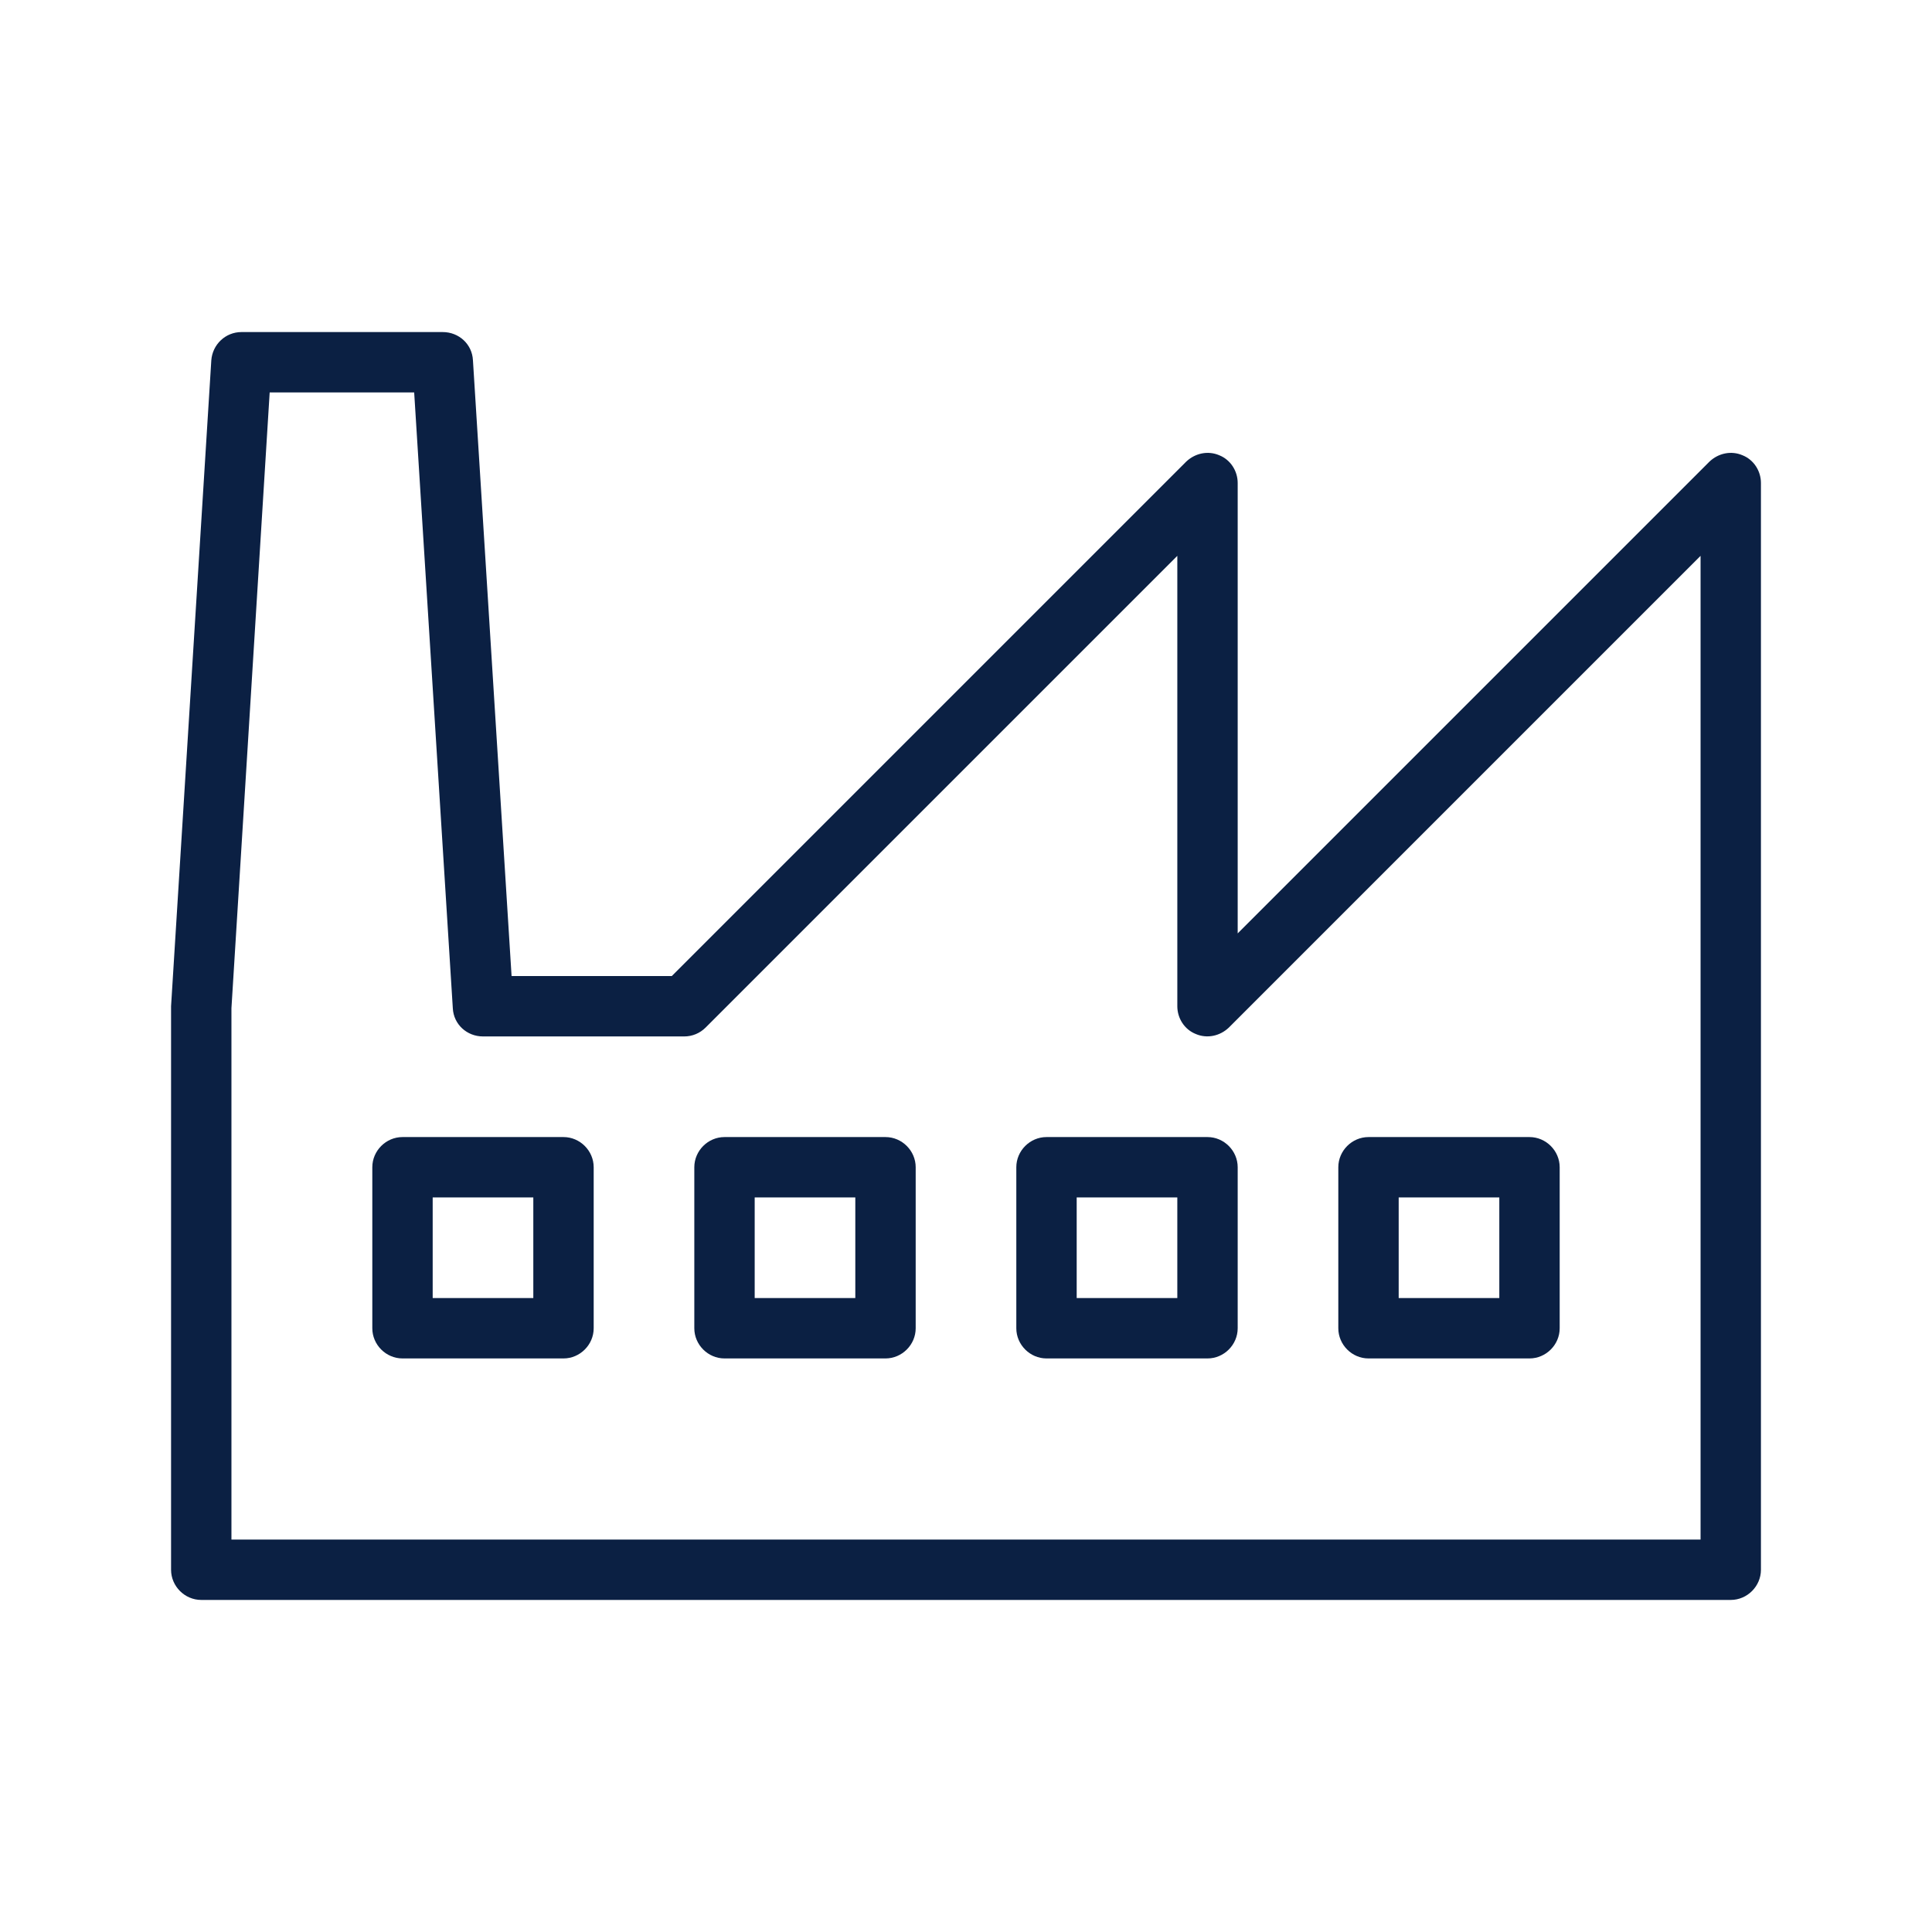
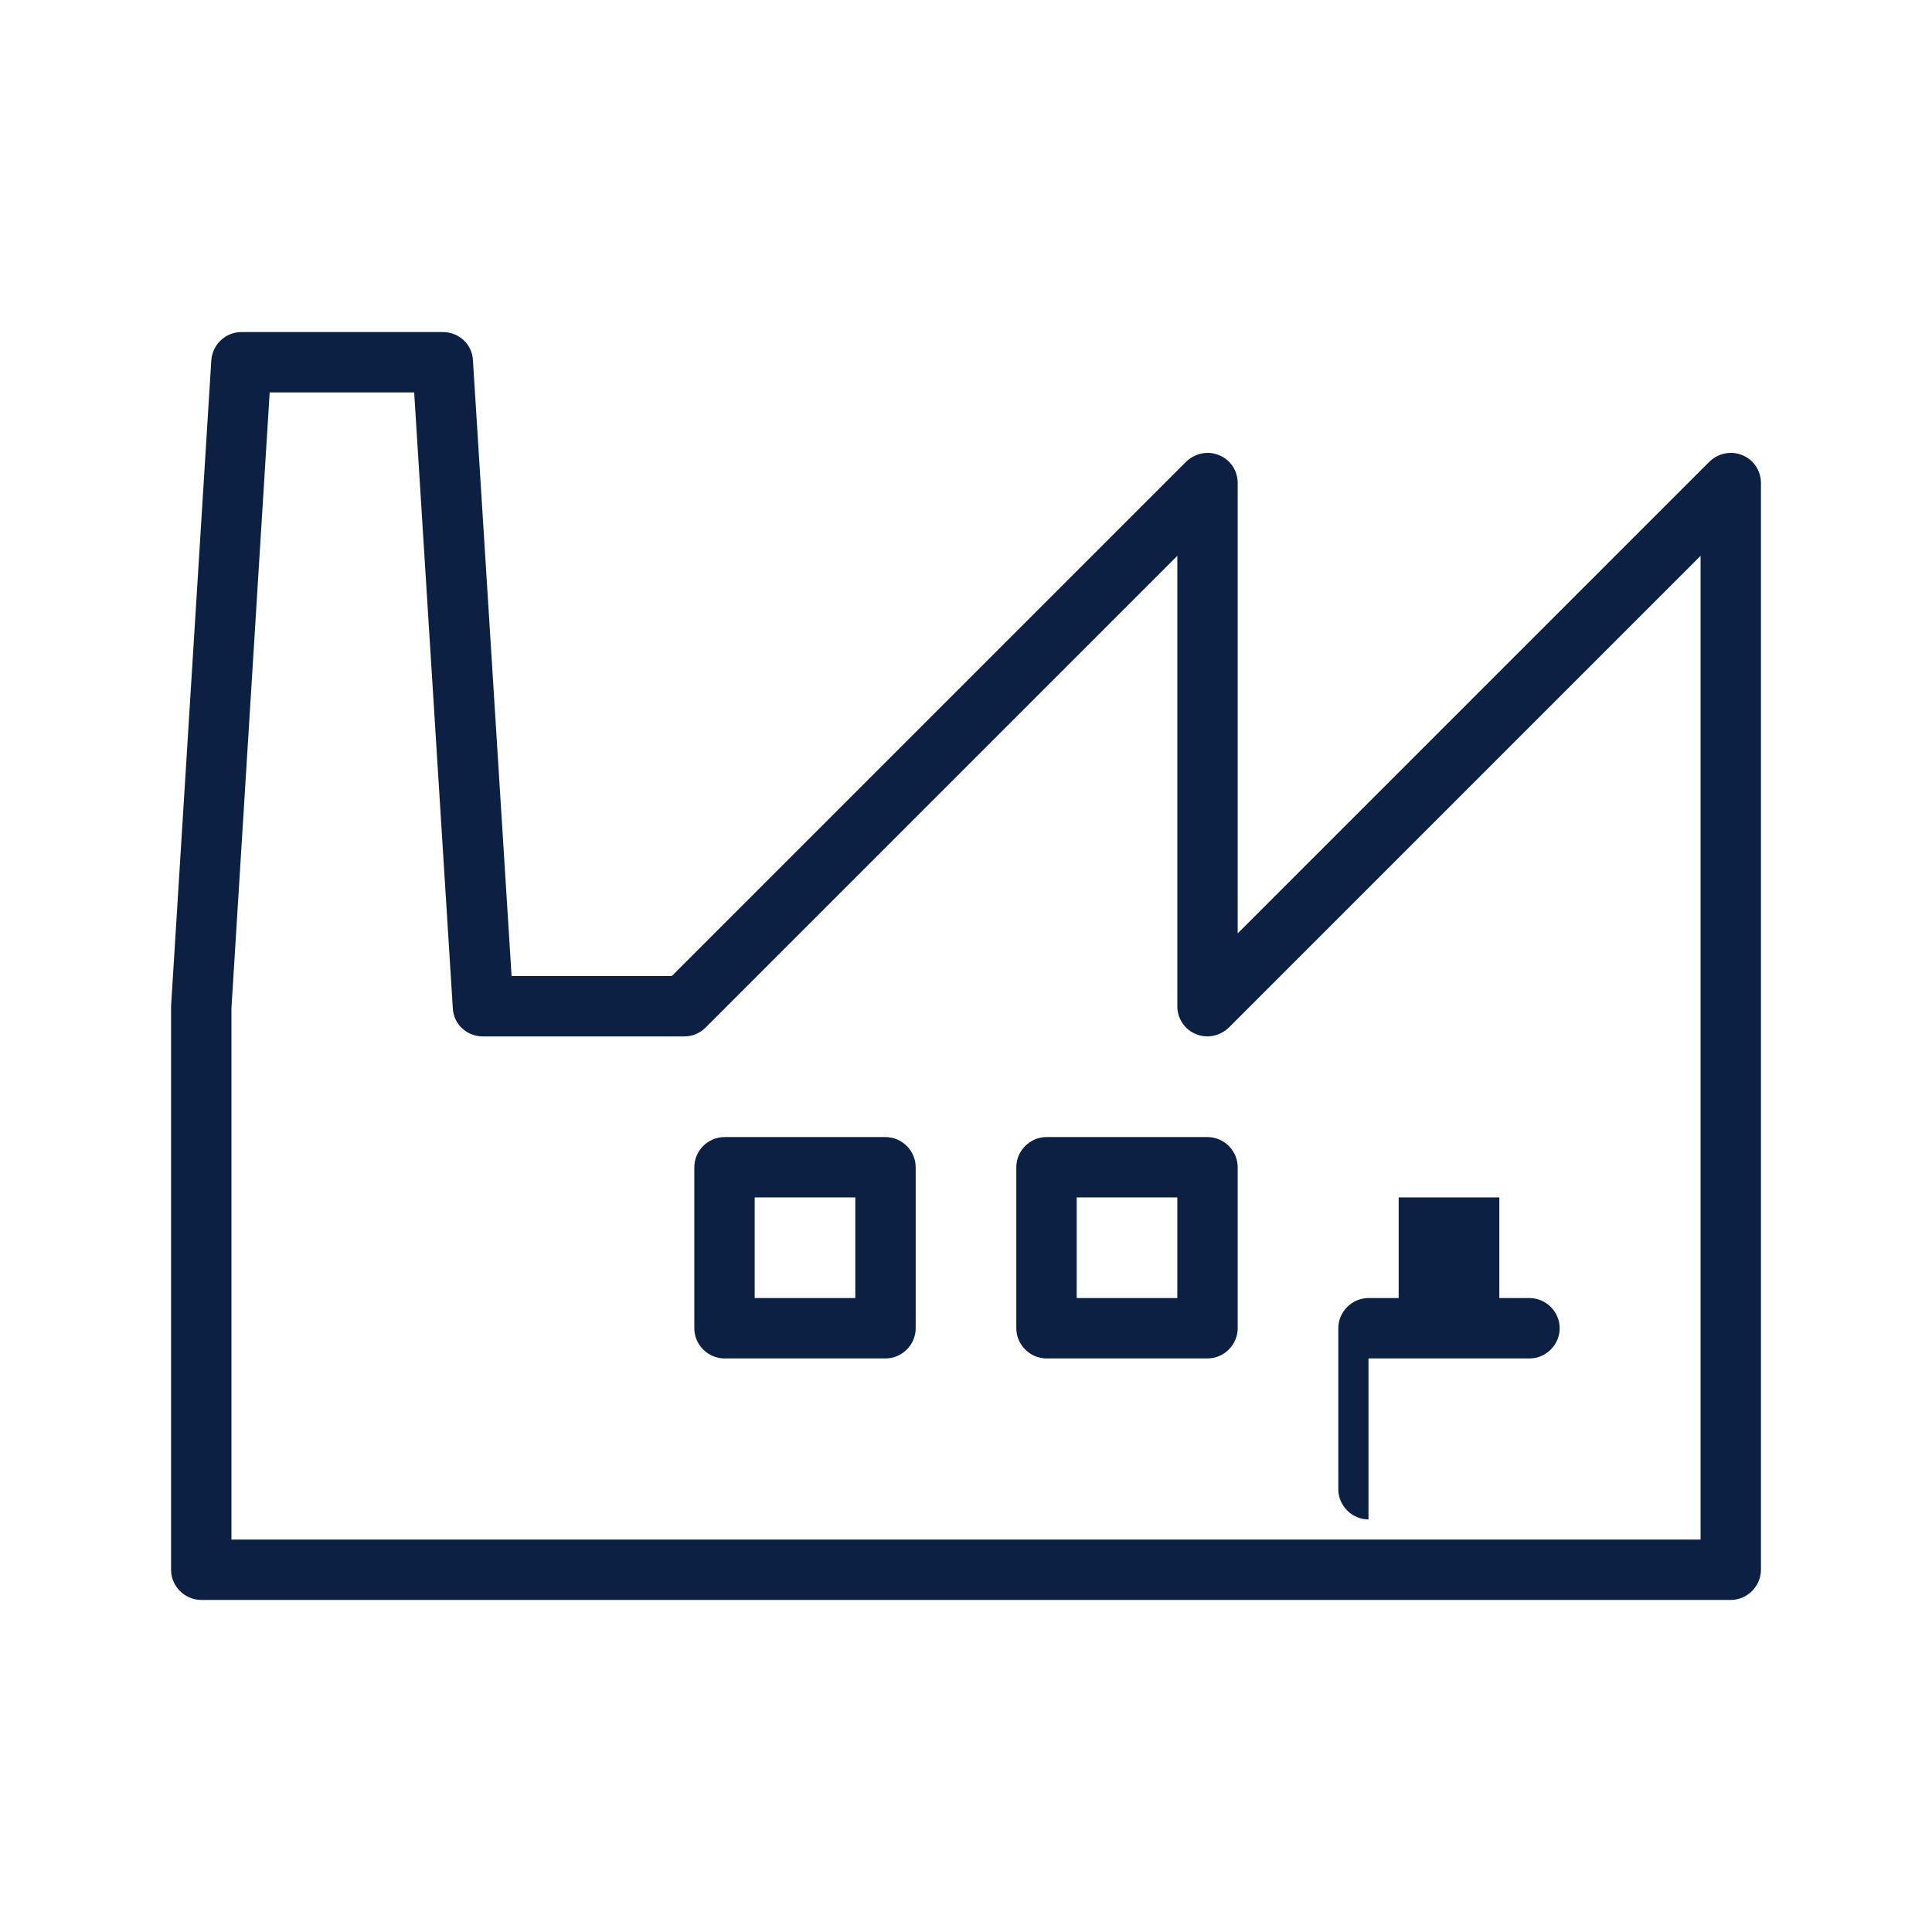
<svg xmlns="http://www.w3.org/2000/svg" id="a" viewBox="0 0 48 48">
  <defs>
    <style>.b{fill:#0b2043;}</style>
  </defs>
  <path class="b" d="M5,39.75H43c.41,0,.75-.34,.75-.75V12c0-.3-.18-.58-.46-.69-.28-.12-.6-.05-.82,.16l-11.72,11.72V12c0-.3-.18-.58-.46-.69-.28-.12-.6-.05-.82,.16l-12.78,12.78h-3.98l-.96-15.3c-.02-.4-.35-.7-.75-.7H6c-.4,0-.72,.31-.75,.7l-1,16.05v14c0,.41,.34,.75,.75,.75Zm1.7-30h3.59l.96,15.3c.02,.4,.35,.7,.75,.7h5c.2,0,.39-.08,.53-.22l11.72-11.72v11.19c0,.3,.18,.58,.46,.69,.28,.12,.6,.05,.82-.16l11.72-11.72v24.44H5.75v-13.2l.95-15.3Z" />
-   <path class="b" d="M34,33.75h4c.41,0,.75-.34,.75-.75v-4c0-.41-.34-.75-.75-.75h-4c-.41,0-.75,.34-.75,.75v4c0,.41,.34,.75,.75,.75Zm.75-4h2.5v2.5h-2.5v-2.5Z" />
+   <path class="b" d="M34,33.75h4c.41,0,.75-.34,.75-.75c0-.41-.34-.75-.75-.75h-4c-.41,0-.75,.34-.75,.75v4c0,.41,.34,.75,.75,.75Zm.75-4h2.5v2.5h-2.5v-2.5Z" />
  <path class="b" d="M26,33.75h4c.41,0,.75-.34,.75-.75v-4c0-.41-.34-.75-.75-.75h-4c-.41,0-.75,.34-.75,.75v4c0,.41,.34,.75,.75,.75Zm.75-4h2.5v2.5h-2.5v-2.5Z" />
  <path class="b" d="M18,33.75h4c.41,0,.75-.34,.75-.75v-4c0-.41-.34-.75-.75-.75h-4c-.41,0-.75,.34-.75,.75v4c0,.41,.34,.75,.75,.75Zm.75-4h2.5v2.5h-2.5v-2.5Z" />
-   <path class="b" d="M10,33.75h4c.41,0,.75-.34,.75-.75v-4c0-.41-.34-.75-.75-.75h-4c-.41,0-.75,.34-.75,.75v4c0,.41,.34,.75,.75,.75Zm.75-4h2.5v2.5h-2.5v-2.5Z" />
</svg>